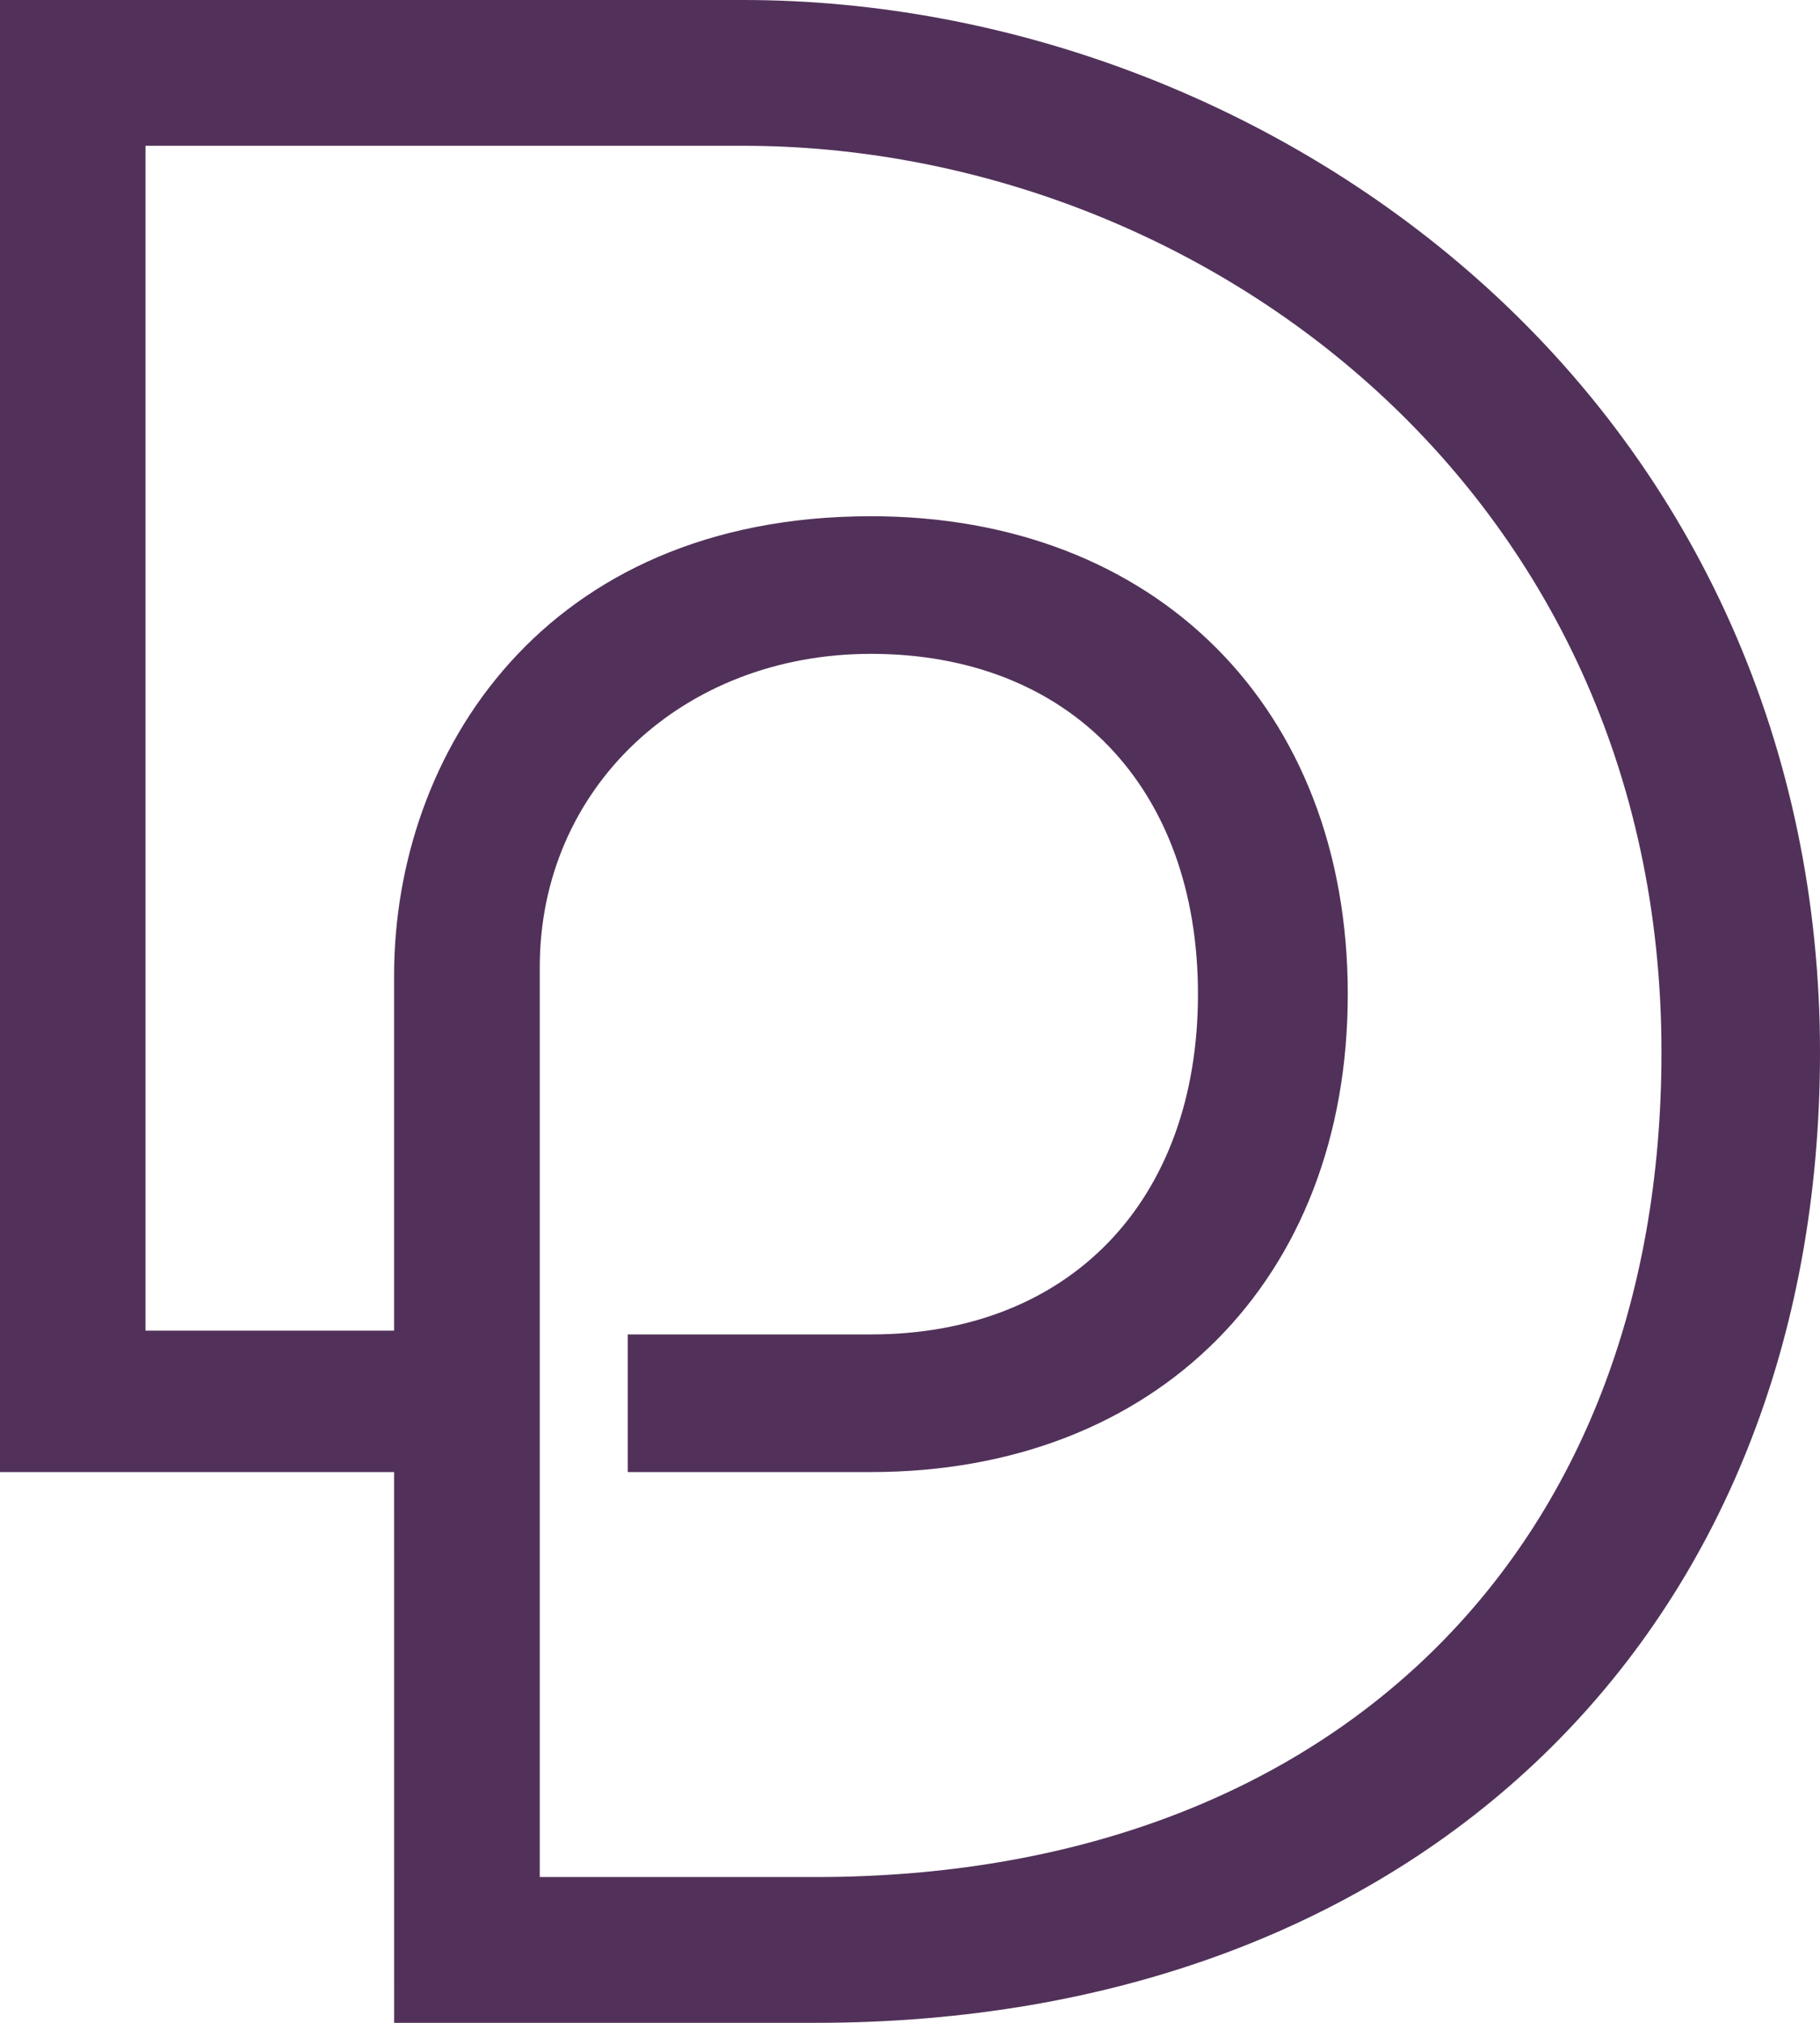
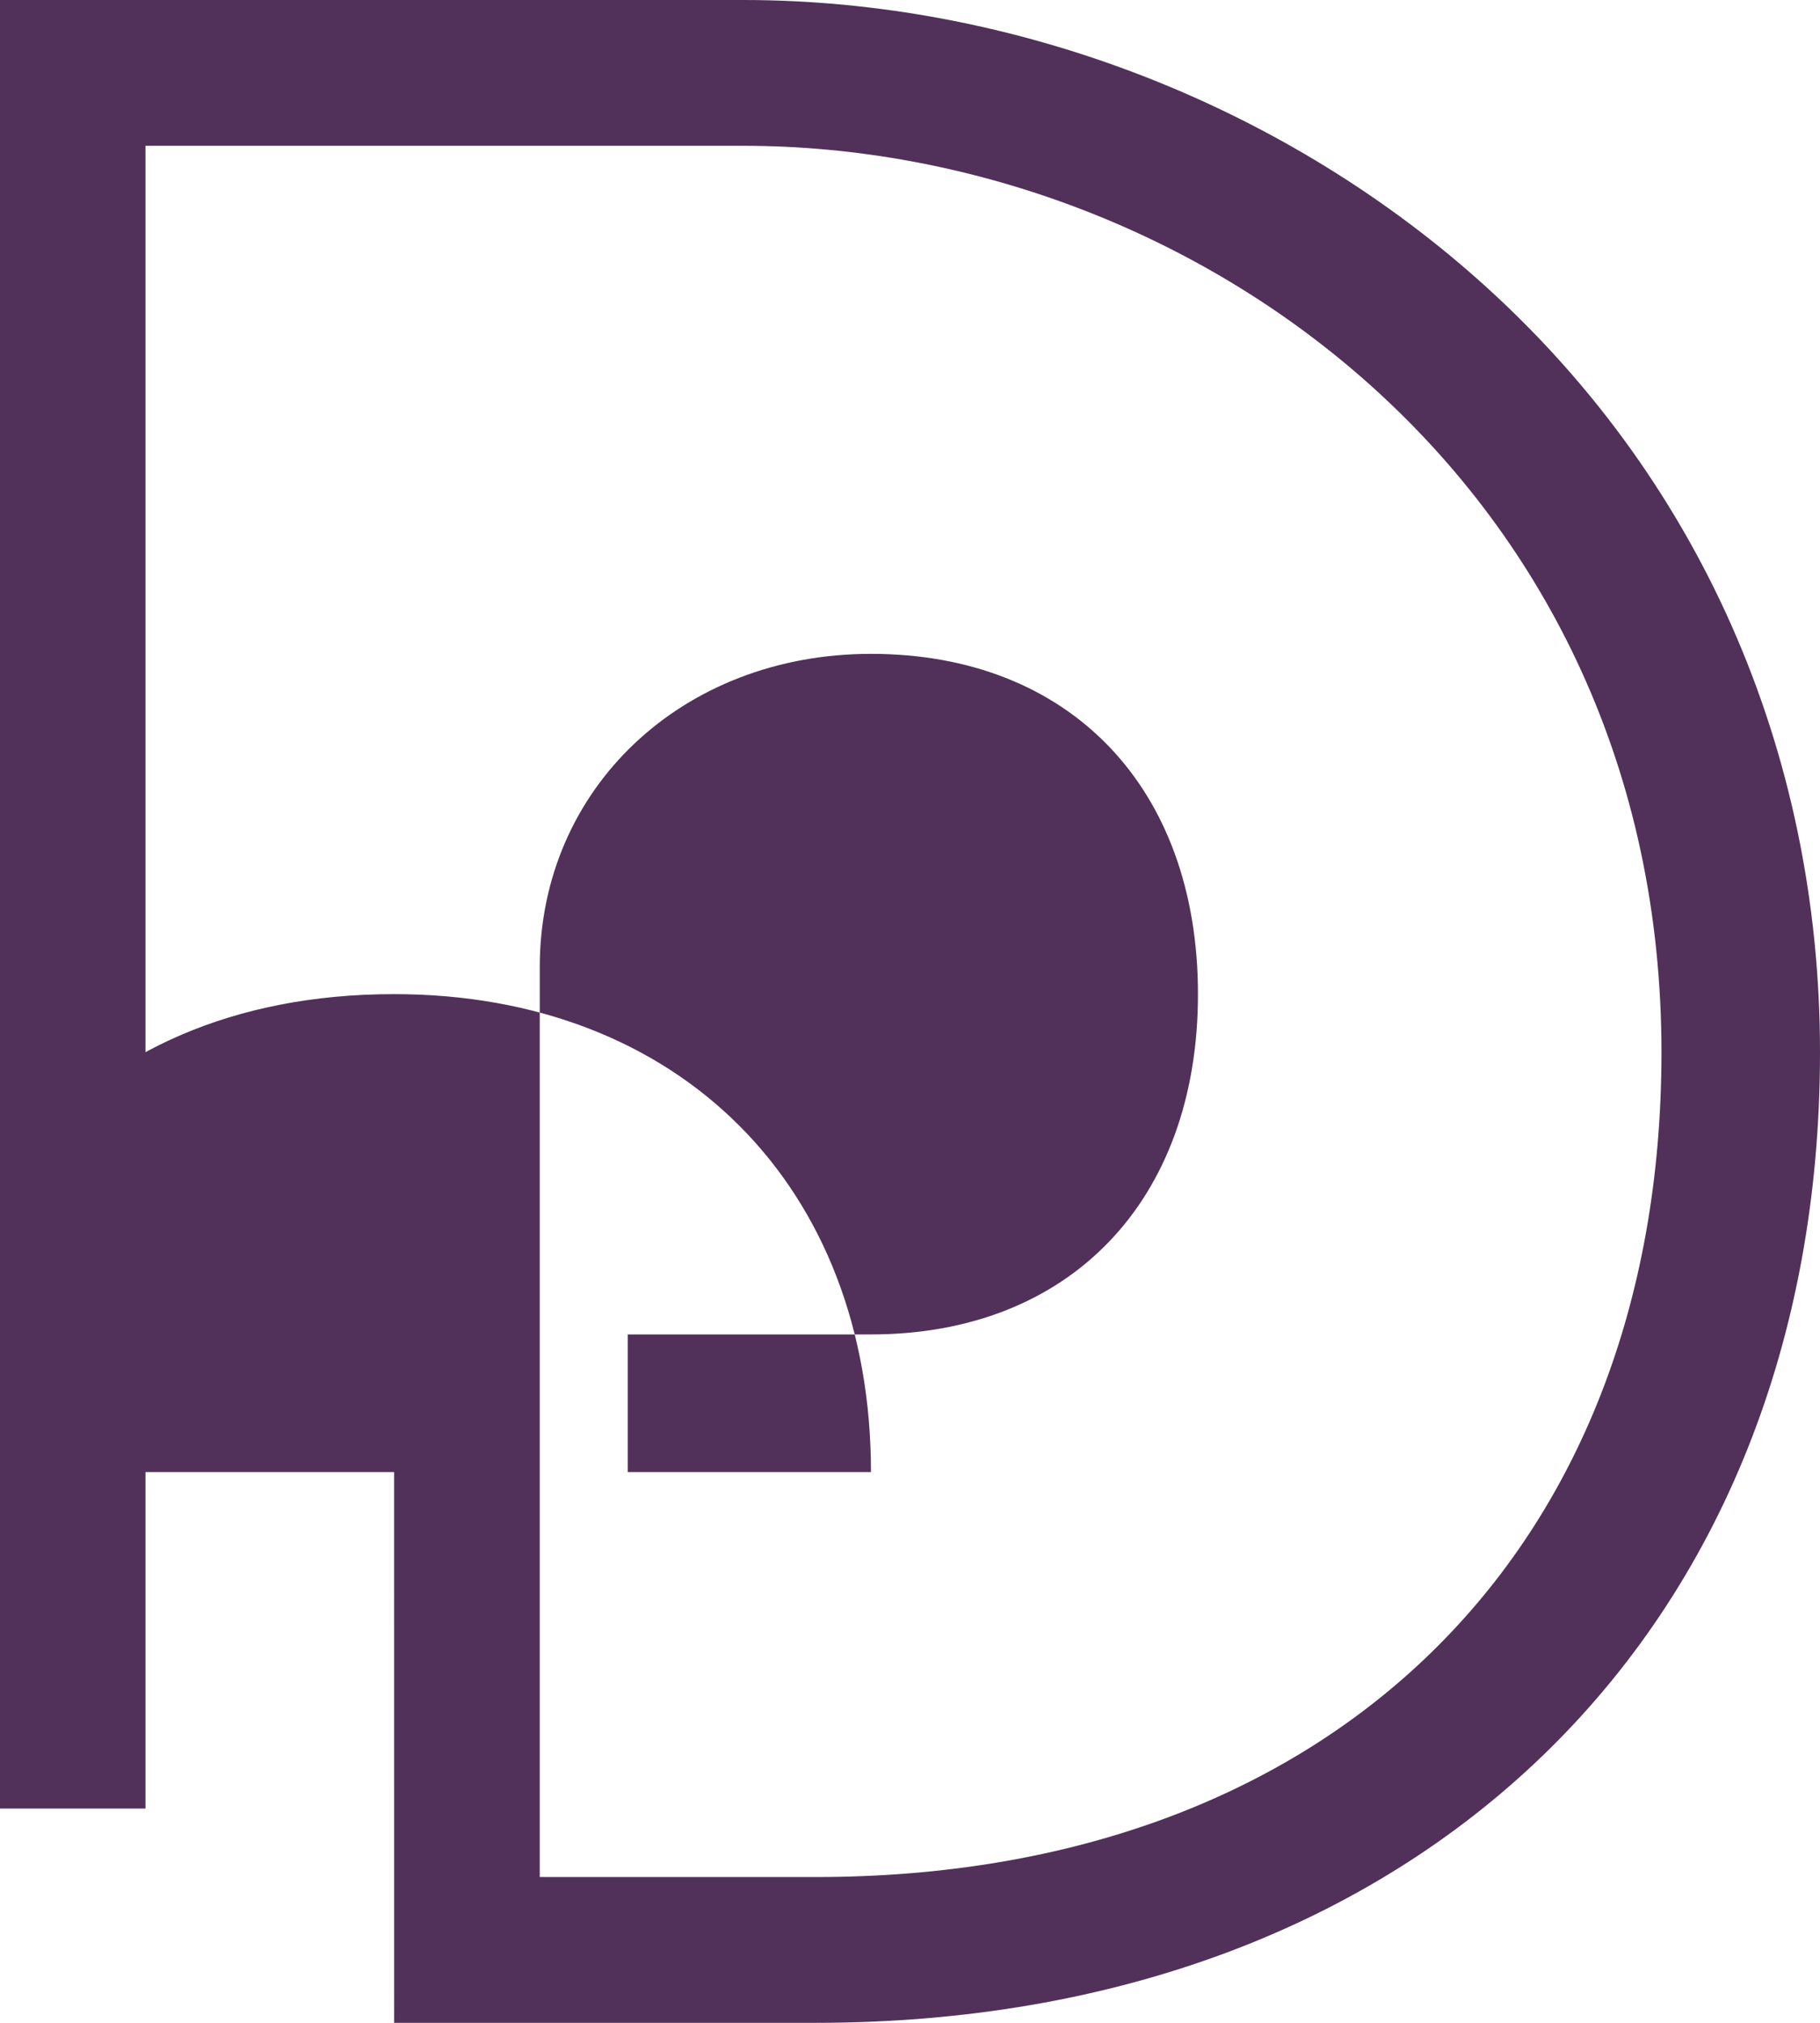
<svg xmlns="http://www.w3.org/2000/svg" id="Layer_1" x="0px" y="0px" width="719.662px" height="799.623px" viewBox="0 0 719.662 799.623" xml:space="preserve">
-   <path fill="#513159" d="M57.521,57.63h236.336c178.487,0,363.112,134.03,363.119,358.312c0,198.065-131.263,326.045-334.416,326.045 H213.434V382.257c0-70.571,56.301-123.791,130.964-123.791c78.545,0,129.299,52.803,129.299,134.519 c0,81.72-50.747,134.513-129.299,134.513h-96.172v54.404h96.172c112.774,0,188.539-75.911,188.539-188.917 c0-112.999-75.765-188.923-188.539-188.923c-129.555,0-188.558,94.08-188.558,181.497v140.447H57.521V57.63z M0,581.903h155.84 l0.008,217.72H322.56c237.52,0,397.102-154.191,397.102-383.681c0-119.73-48.164-228.327-135.618-305.772 C504.985,40.148,399.212,0,293.857,0H0V581.903z" />
+   <path fill="#513159" d="M57.521,57.63h236.336c178.487,0,363.112,134.03,363.119,358.312c0,198.065-131.263,326.045-334.416,326.045 H213.434V382.257c0-70.571,56.301-123.791,130.964-123.791c78.545,0,129.299,52.803,129.299,134.519 c0,81.72-50.747,134.513-129.299,134.513h-96.172v54.404h96.172c0-112.999-75.765-188.923-188.539-188.923c-129.555,0-188.558,94.08-188.558,181.497v140.447H57.521V57.63z M0,581.903h155.84 l0.008,217.72H322.56c237.52,0,397.102-154.191,397.102-383.681c0-119.73-48.164-228.327-135.618-305.772 C504.985,40.148,399.212,0,293.857,0H0V581.903z" />
</svg>